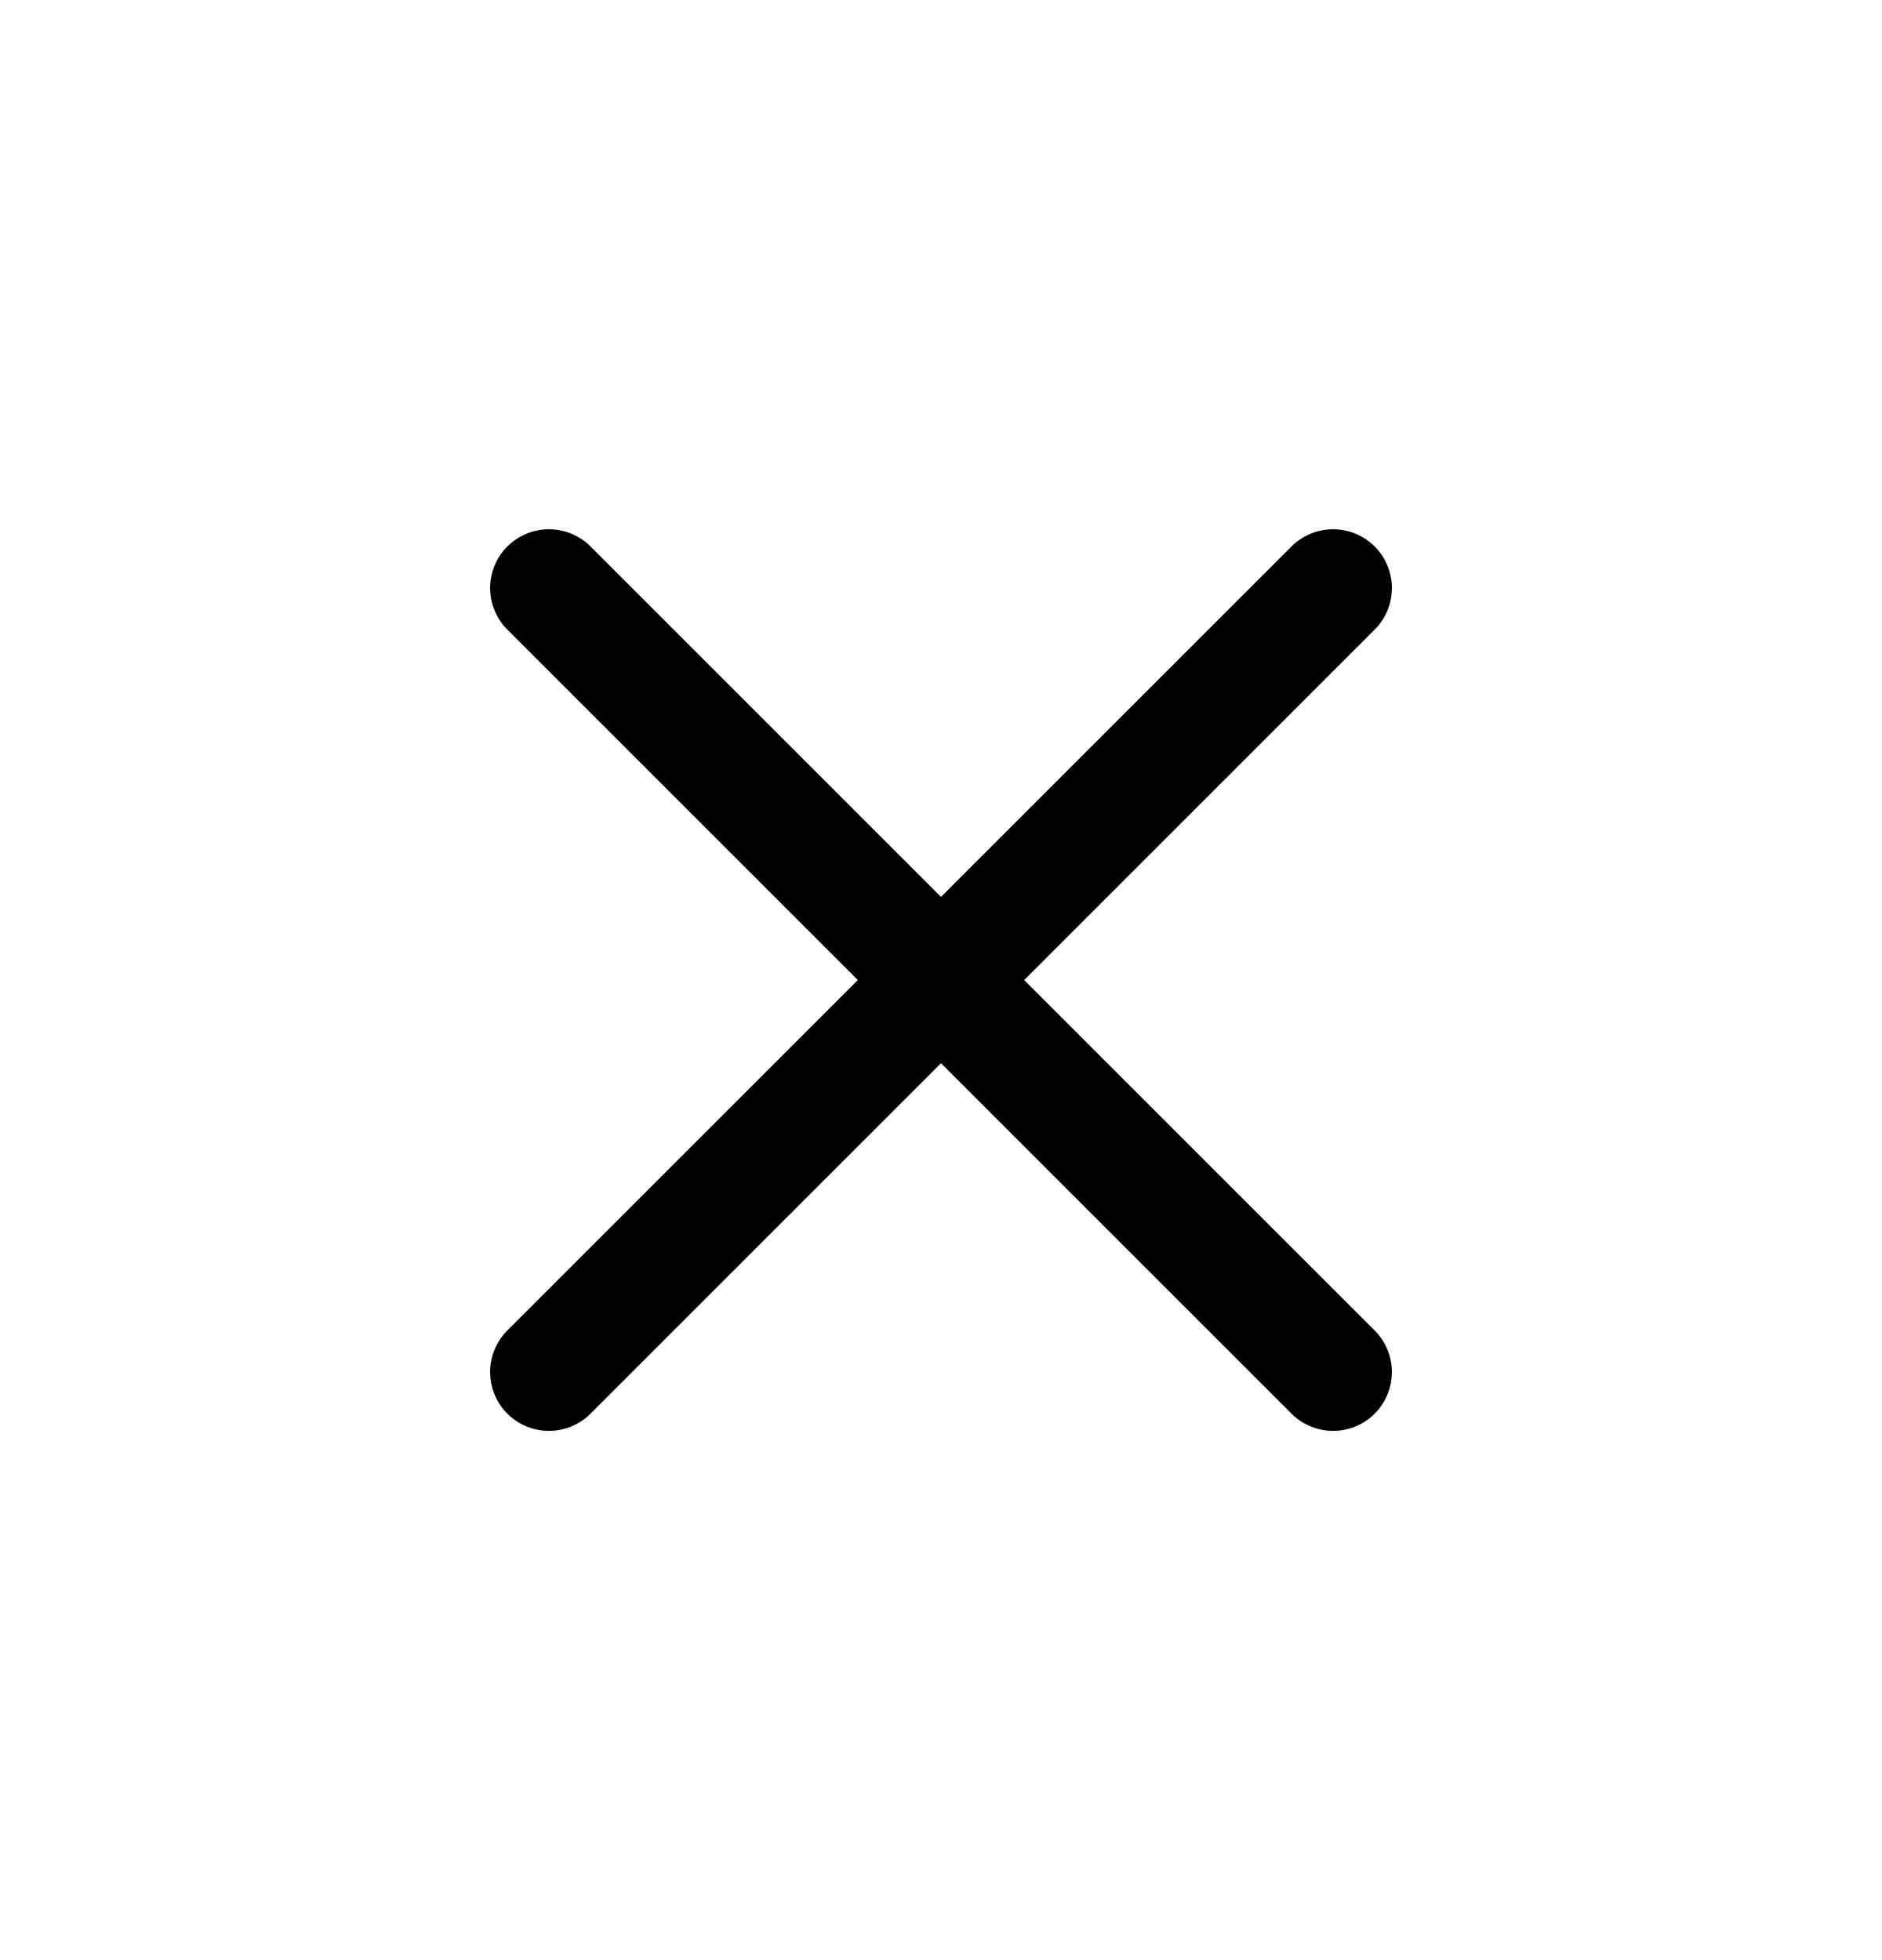
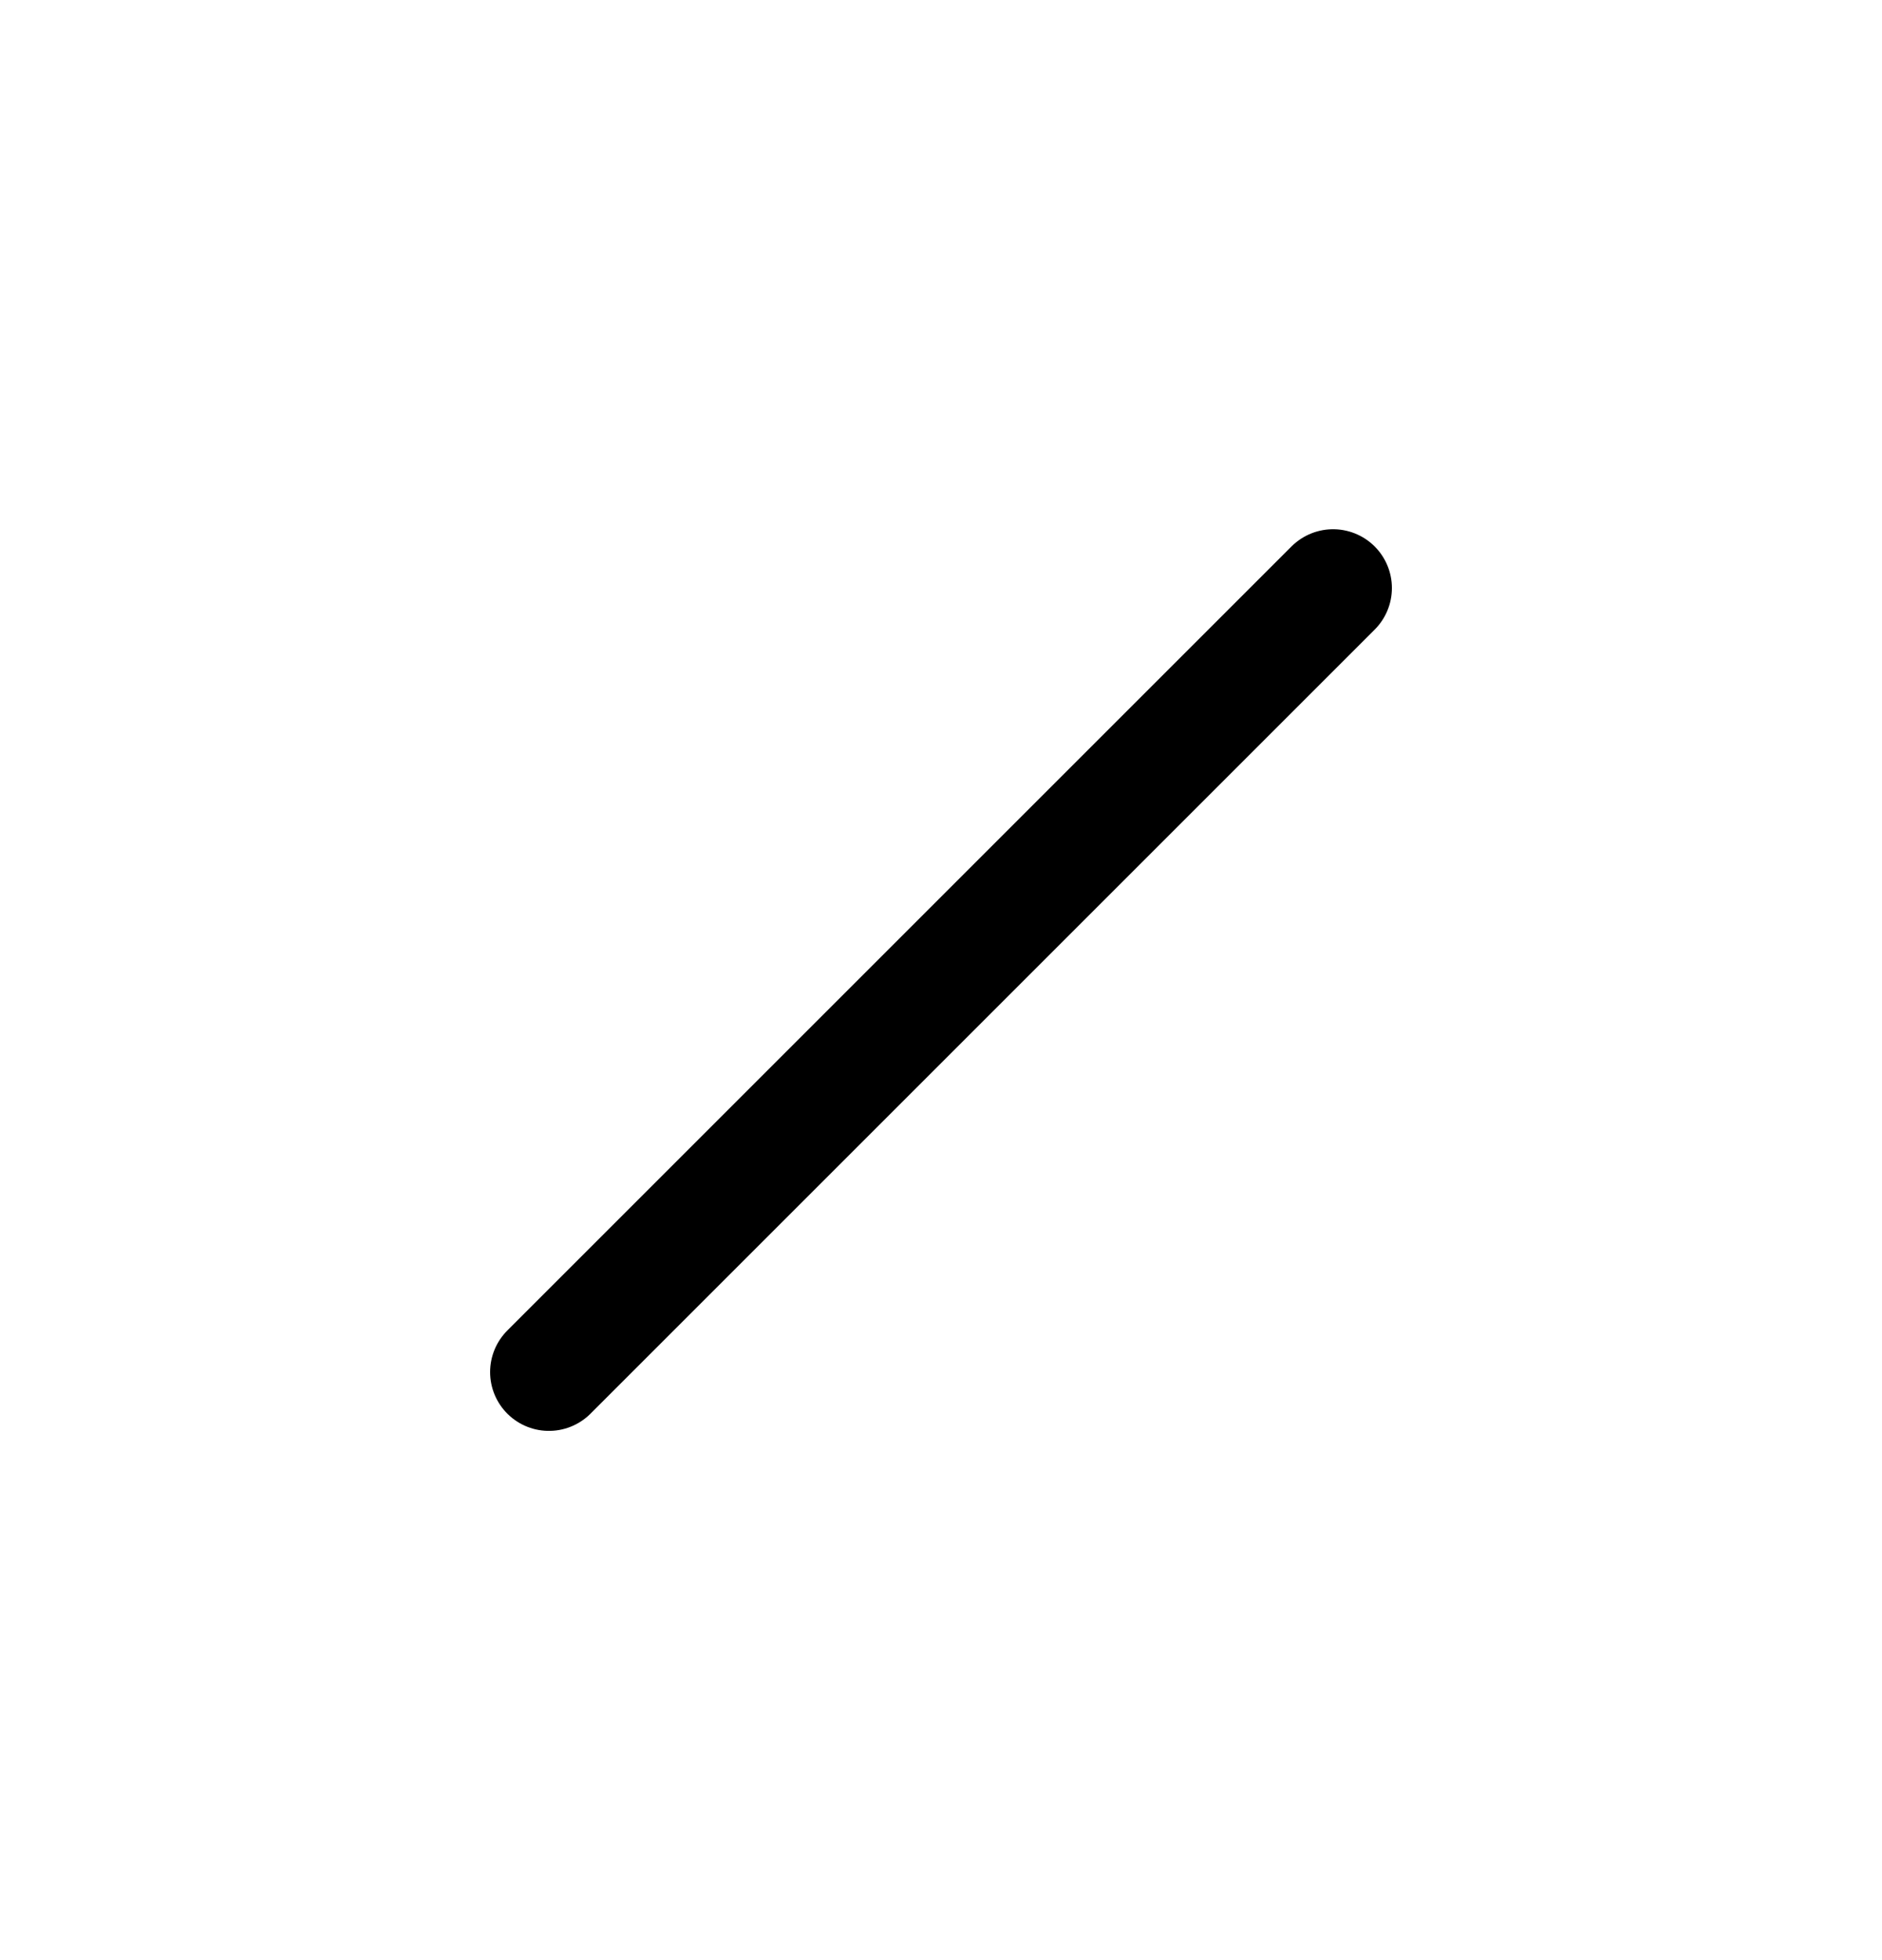
<svg xmlns="http://www.w3.org/2000/svg" width="24" height="25" viewBox="0 0 24 25" fill="none">
-   <path d="M17 17.5L7 7.5M7 17.5L17 7.5" stroke="black" stroke-width="1.5" stroke-linecap="round" stroke-linejoin="round" />
+   <path d="M17 17.5M7 17.5L17 7.5" stroke="black" stroke-width="1.5" stroke-linecap="round" stroke-linejoin="round" />
</svg>